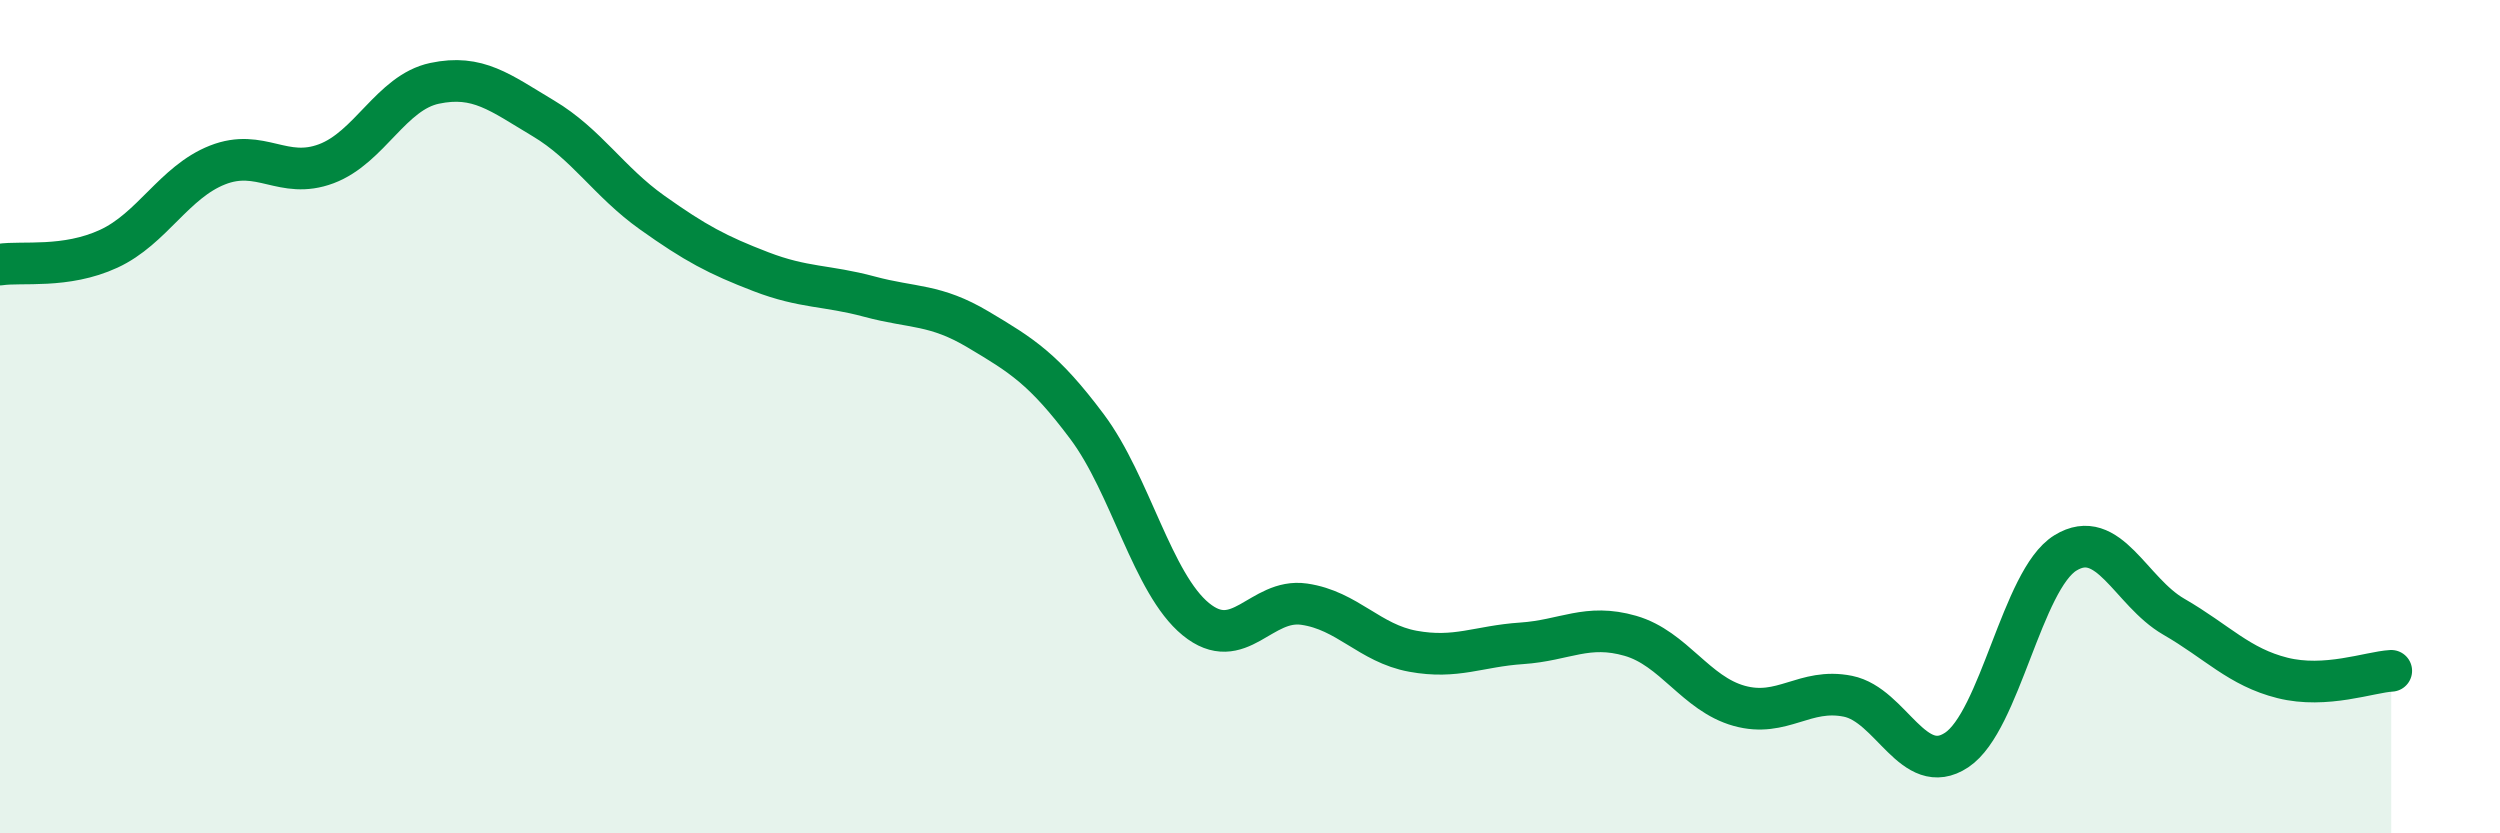
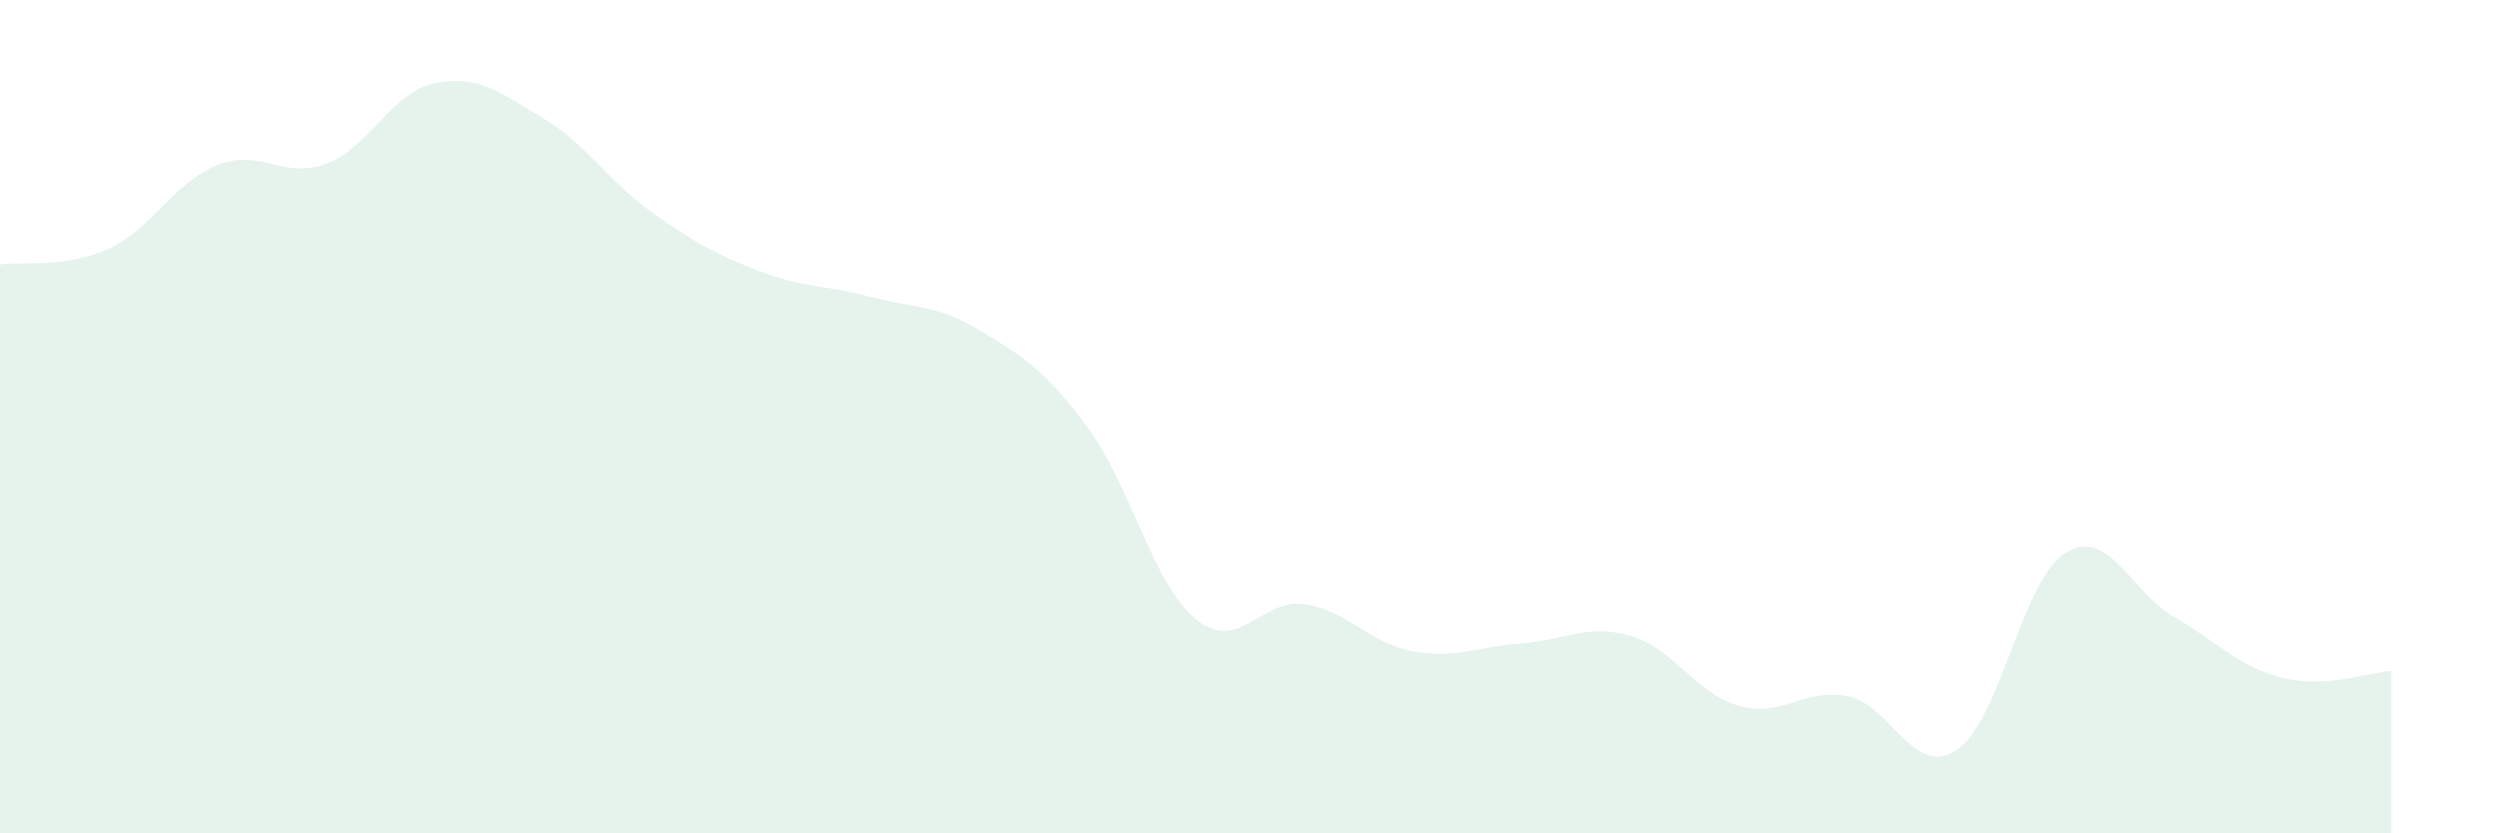
<svg xmlns="http://www.w3.org/2000/svg" width="60" height="20" viewBox="0 0 60 20">
  <path d="M 0,6.35 C 0.52,6.27 1.57,6.45 2.61,5.97 C 3.65,5.49 4.18,4.37 5.22,3.96 C 6.26,3.55 6.79,4.32 7.83,3.93 C 8.87,3.54 9.39,2.22 10.43,2 C 11.47,1.78 12,2.22 13.04,2.84 C 14.08,3.46 14.61,4.36 15.65,5.1 C 16.69,5.84 17.22,6.12 18.26,6.52 C 19.3,6.92 19.83,6.84 20.87,7.12 C 21.91,7.4 22.44,7.29 23.48,7.91 C 24.52,8.53 25.05,8.85 26.09,10.24 C 27.13,11.63 27.66,14.01 28.7,14.86 C 29.74,15.71 30.26,14.35 31.3,14.5 C 32.34,14.65 32.87,15.44 33.91,15.63 C 34.95,15.82 35.48,15.51 36.52,15.44 C 37.56,15.37 38.09,14.96 39.13,15.26 C 40.17,15.56 40.7,16.65 41.74,16.94 C 42.78,17.23 43.31,16.5 44.35,16.71 C 45.39,16.92 45.92,18.69 46.96,18 C 48,17.31 48.53,13.91 49.57,13.27 C 50.61,12.63 51.13,14.2 52.17,14.8 C 53.21,15.4 53.74,16.01 54.78,16.27 C 55.82,16.53 56.87,16.13 57.39,16.1L57.39 20L0 20Z" fill="#008740" opacity="0.1" stroke-linecap="round" stroke-linejoin="round" />
-   <path d="M 0,6.35 C 0.52,6.27 1.57,6.45 2.61,5.97 C 3.65,5.49 4.18,4.37 5.22,3.96 C 6.26,3.55 6.79,4.32 7.83,3.93 C 8.87,3.54 9.39,2.22 10.43,2 C 11.47,1.78 12,2.22 13.04,2.84 C 14.08,3.46 14.61,4.36 15.65,5.1 C 16.69,5.84 17.22,6.12 18.26,6.52 C 19.3,6.92 19.83,6.84 20.87,7.12 C 21.91,7.4 22.44,7.29 23.48,7.91 C 24.52,8.53 25.05,8.85 26.09,10.24 C 27.13,11.63 27.66,14.01 28.7,14.86 C 29.74,15.71 30.26,14.35 31.3,14.5 C 32.34,14.65 32.87,15.44 33.91,15.63 C 34.95,15.82 35.48,15.51 36.52,15.44 C 37.56,15.37 38.09,14.96 39.13,15.26 C 40.17,15.56 40.7,16.65 41.74,16.94 C 42.78,17.23 43.31,16.5 44.35,16.71 C 45.39,16.92 45.92,18.69 46.96,18 C 48,17.31 48.53,13.91 49.57,13.27 C 50.61,12.63 51.13,14.2 52.17,14.8 C 53.21,15.4 53.74,16.01 54.78,16.27 C 55.82,16.53 56.87,16.13 57.39,16.1" stroke="#008740" stroke-width="1" fill="none" stroke-linecap="round" stroke-linejoin="round" />
</svg>